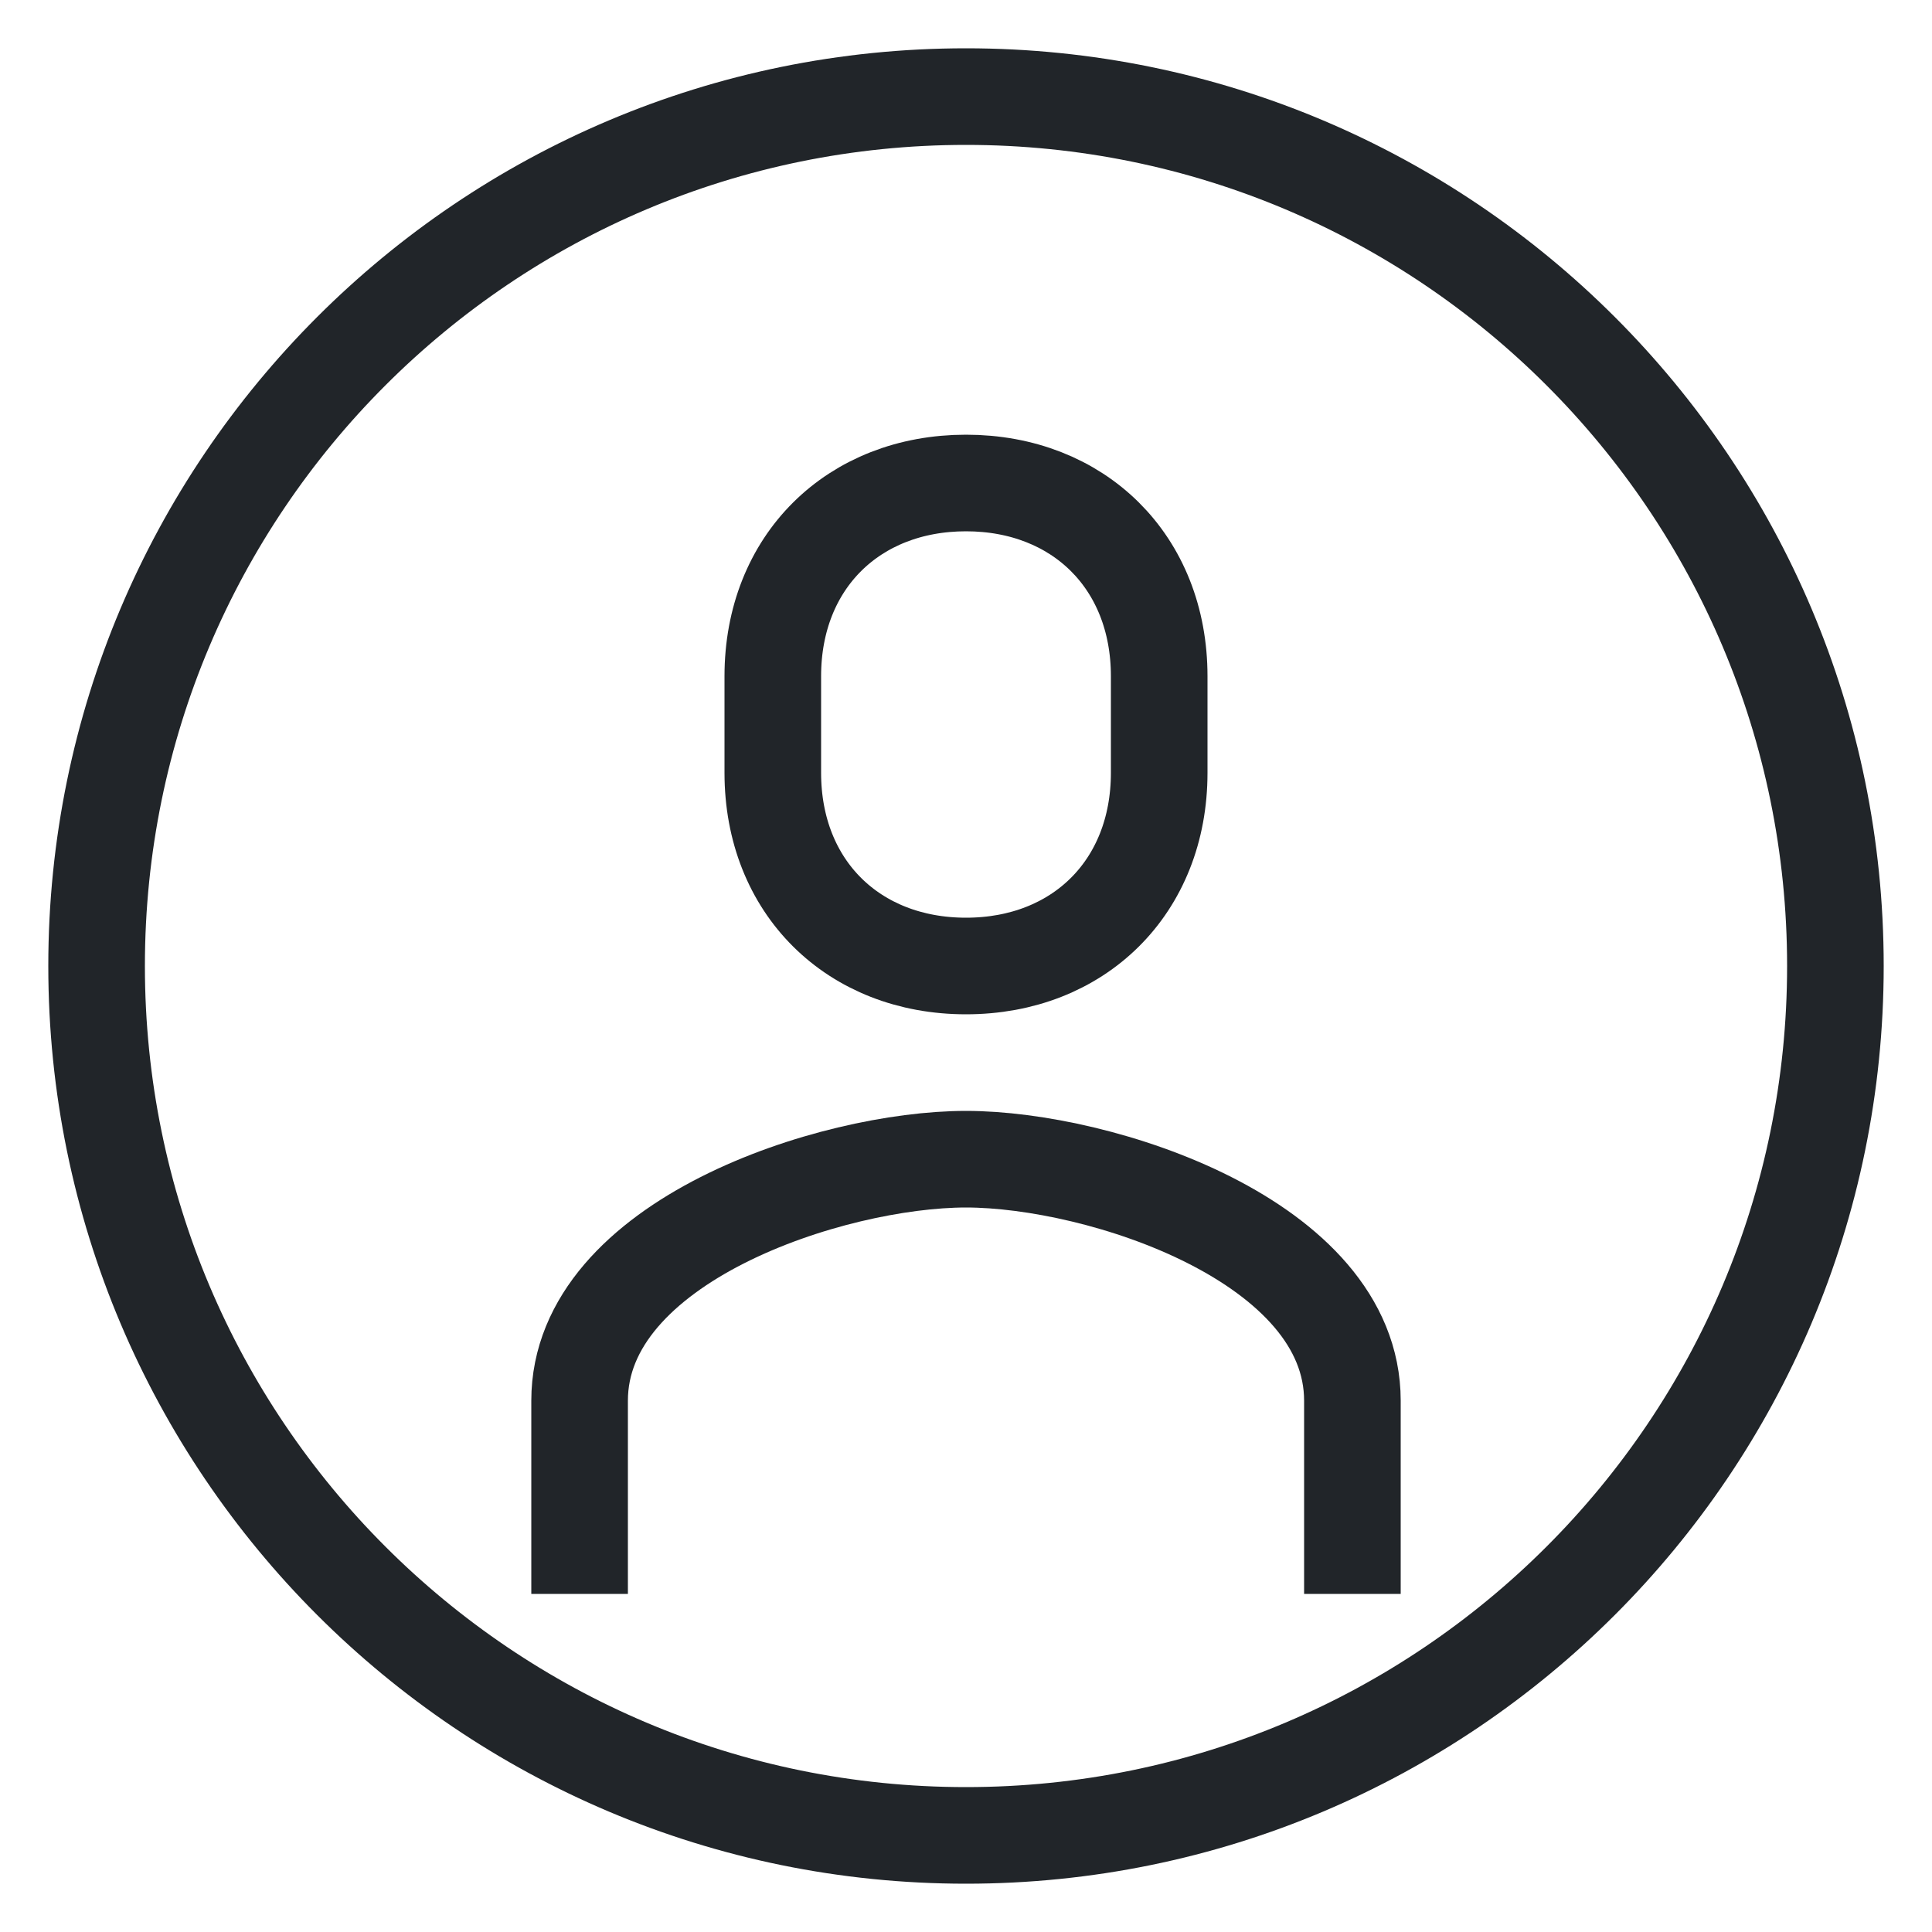
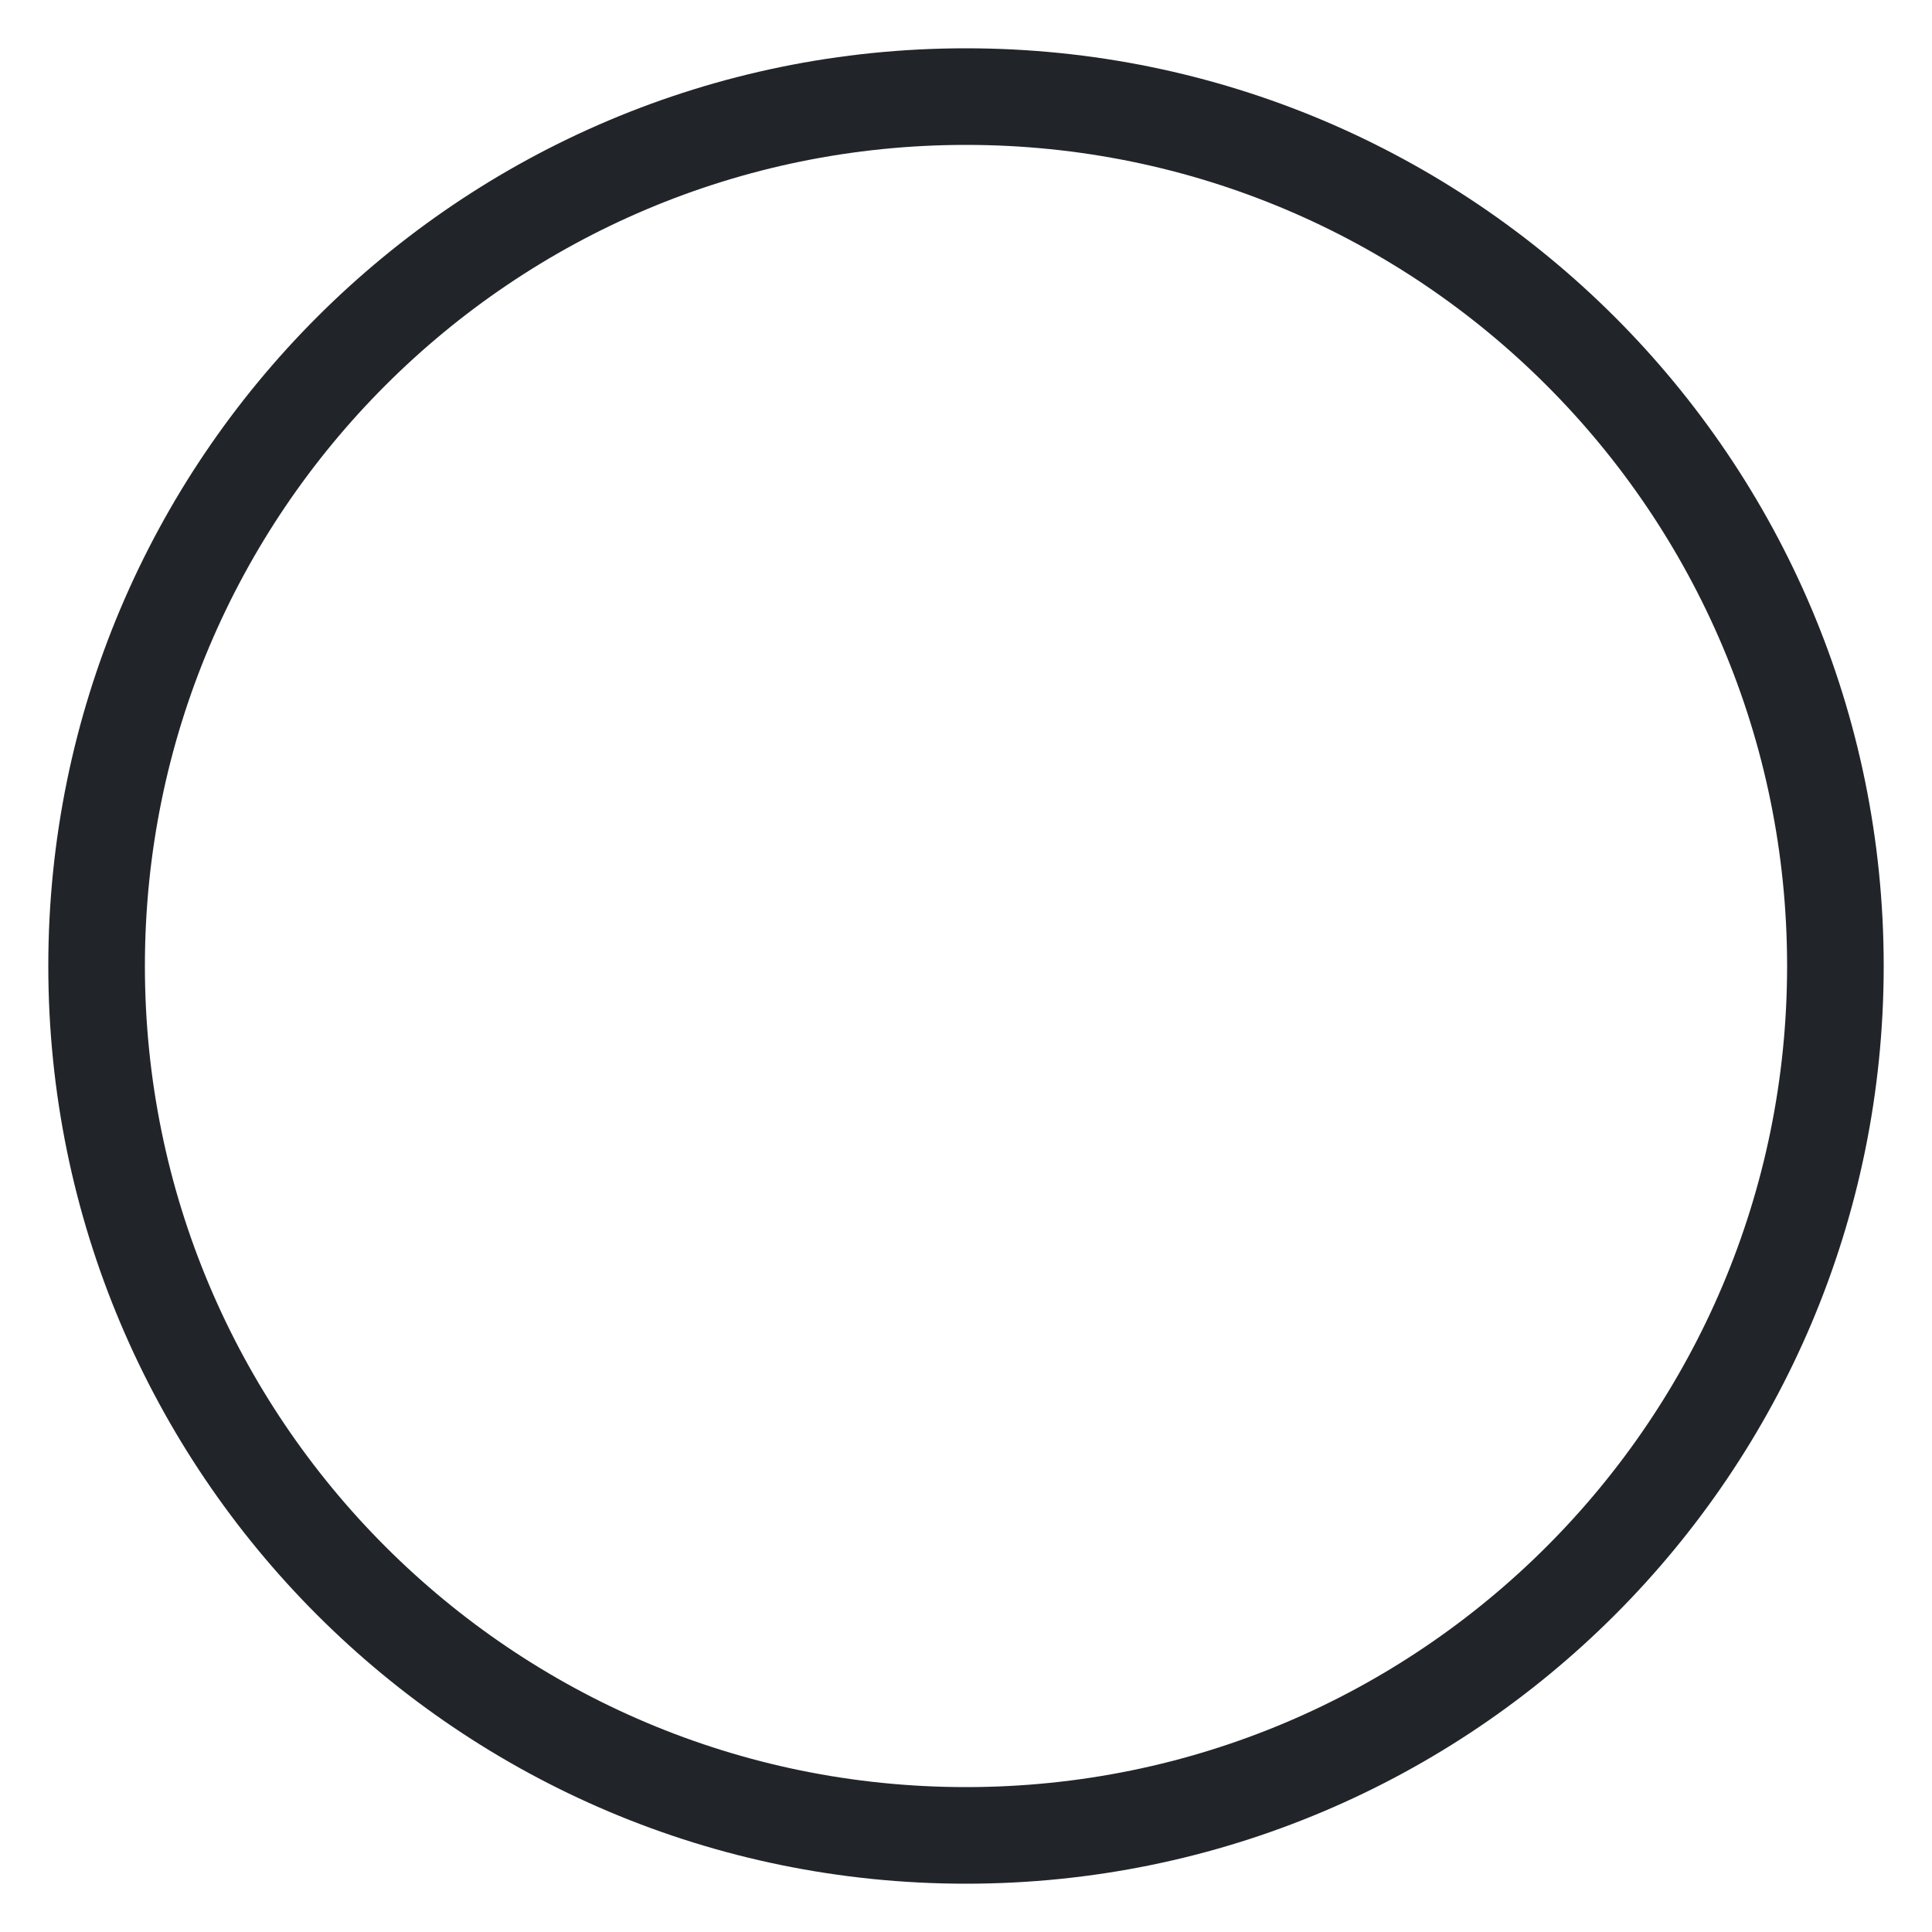
<svg xmlns="http://www.w3.org/2000/svg" width="20" height="20" viewBox="0 0 20 20">
  <g fill="none" fill-rule="evenodd" stroke="#212529" stroke-linejoin="round" transform="translate(1 1)">
-     <path d="M13 15.5L13 13.5C13 11.848 10.389 11 9 11 7.611 11 5 11.848 5 13.5L5 15.5M9 9C10.165 9 11 8.184 11 7L11 6C11 4.816 10.165 4 9 4 7.835 4 7 4.816 7 6L7 7C7 8.184 7.835 9 9 9z" />
    <path d="M18,9 C18,13.97 13.97,18 9,18 C4.029,18 0,13.97 0,9 C0,4.029 4.029,0 9,0 C13.97,0 18,4.029 18,9 Z" />
  </g>
</svg>